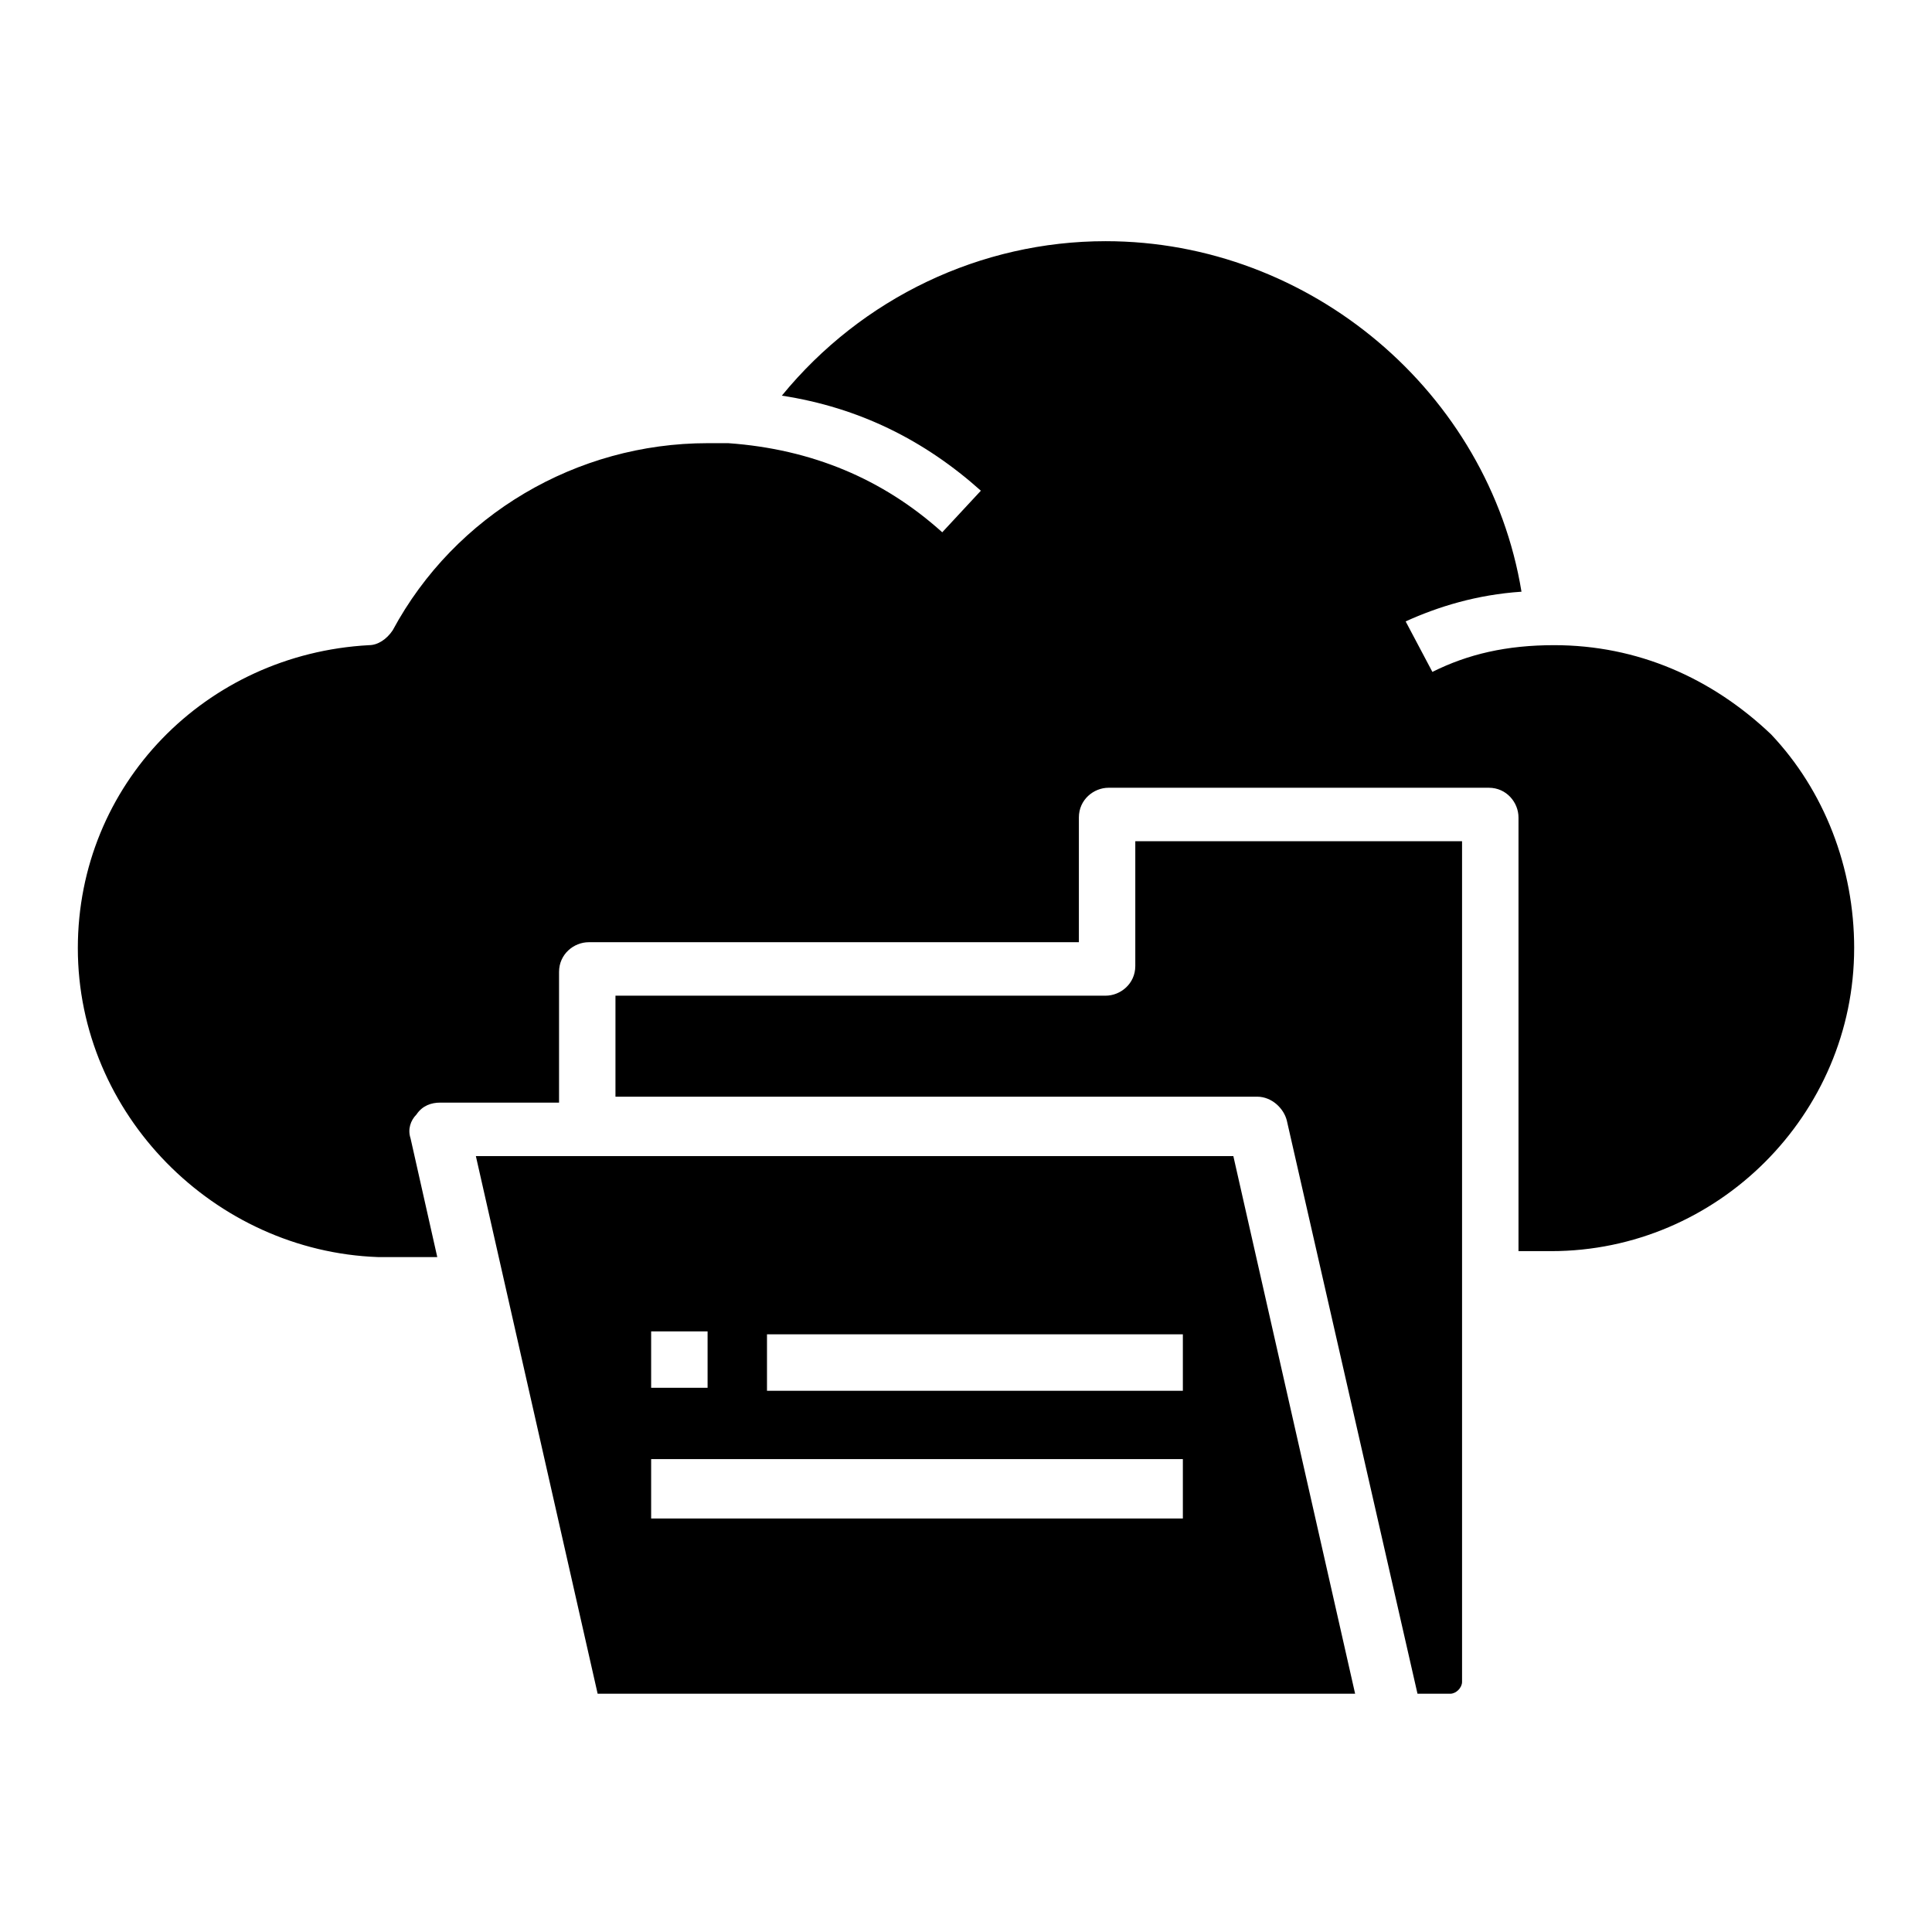
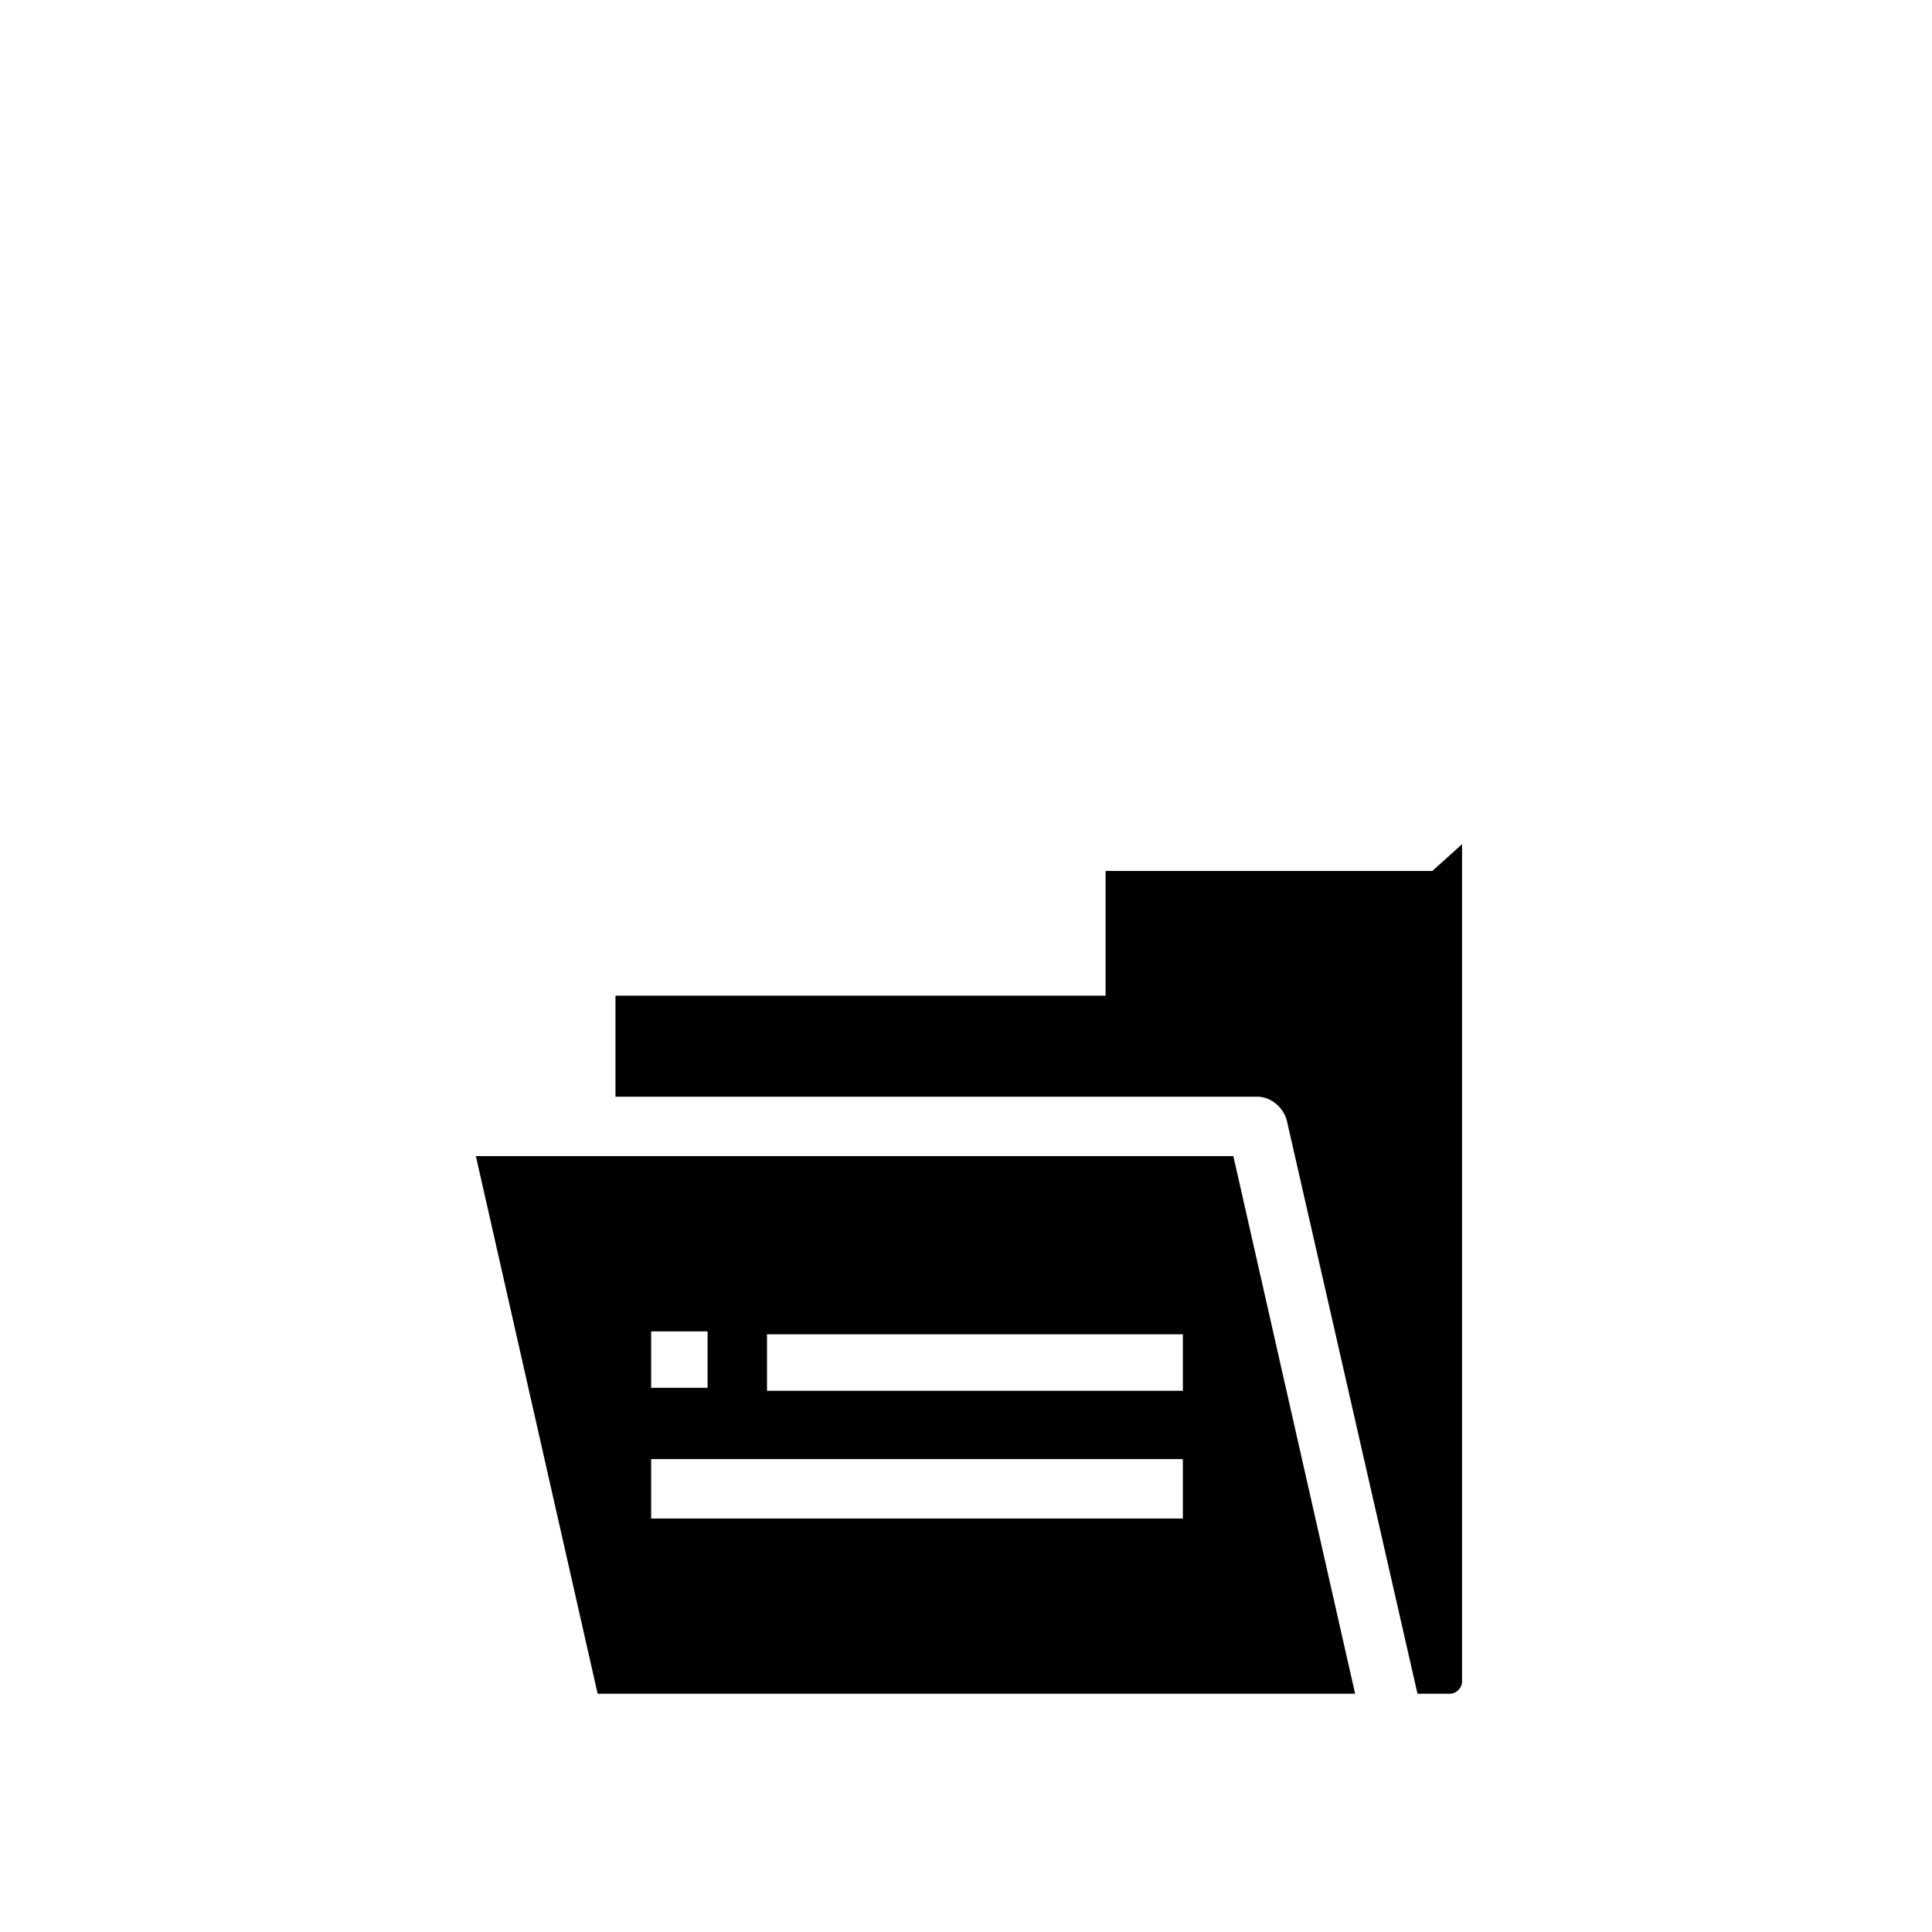
<svg xmlns="http://www.w3.org/2000/svg" fill="#000000" width="800px" height="800px" version="1.1" viewBox="144 144 512 512">
  <g>
    <path d="m470.85 450.38h-200.74l32.273 142.48h200.74zm-154.29 46.445h14.957v14.957h-14.957zm140.91 49.594h-140.91v-15.742h140.91zm0-33.848h-110.21v-14.957h110.21z" />
-     <path d="m531.46 367.72v221.99c0 1.574-1.574 3.148-3.148 3.148h-8.66l-34.637-151.93c-0.789-3.148-3.938-6.297-7.871-6.297h-170.04v-26.766h129.89c3.938 0 7.871-3.148 7.871-7.871v-33.062h86.594z" />
-     <path d="m635.37 395.27c0 44.082-36.211 80.293-80.293 80.293h-8.66v-114.93c0-3.938-3.148-7.871-7.871-7.871h-100.76c-3.938 0-7.871 3.148-7.871 7.871v33.062h-129.89c-3.938 0-7.871 3.148-7.871 7.871v34.637h-31.488c-2.363 0-4.723 0.789-6.297 3.148-1.574 1.574-2.363 3.938-1.574 6.297l7.086 31.488h-15.742c-43.301-1.57-79.512-37.781-79.512-81.867 0-43.297 33.852-77.934 77.145-80.293 2.363 0 4.723-1.574 6.297-3.938 16.531-30.699 48.805-49.594 83.445-49.594h5.512c22.043 1.574 40.934 9.445 56.68 23.617l10.234-11.02c-14.957-13.383-32.273-22.043-52.742-25.191 21.254-25.977 52.742-40.934 85.805-40.934 54.316 0 101.55 40.148 110.21 92.891-11.809 0.789-22.043 3.938-30.699 7.871l7.086 13.383c9.445-4.723 19.68-7.086 32.273-7.086 22.043 0 41.723 8.66 57.465 23.617 14.168 14.957 22.039 35.422 22.039 56.676z" />
+     <path d="m531.46 367.72v221.99c0 1.574-1.574 3.148-3.148 3.148h-8.66l-34.637-151.93c-0.789-3.148-3.938-6.297-7.871-6.297h-170.04v-26.766h129.89v-33.062h86.594z" />
  </g>
</svg>